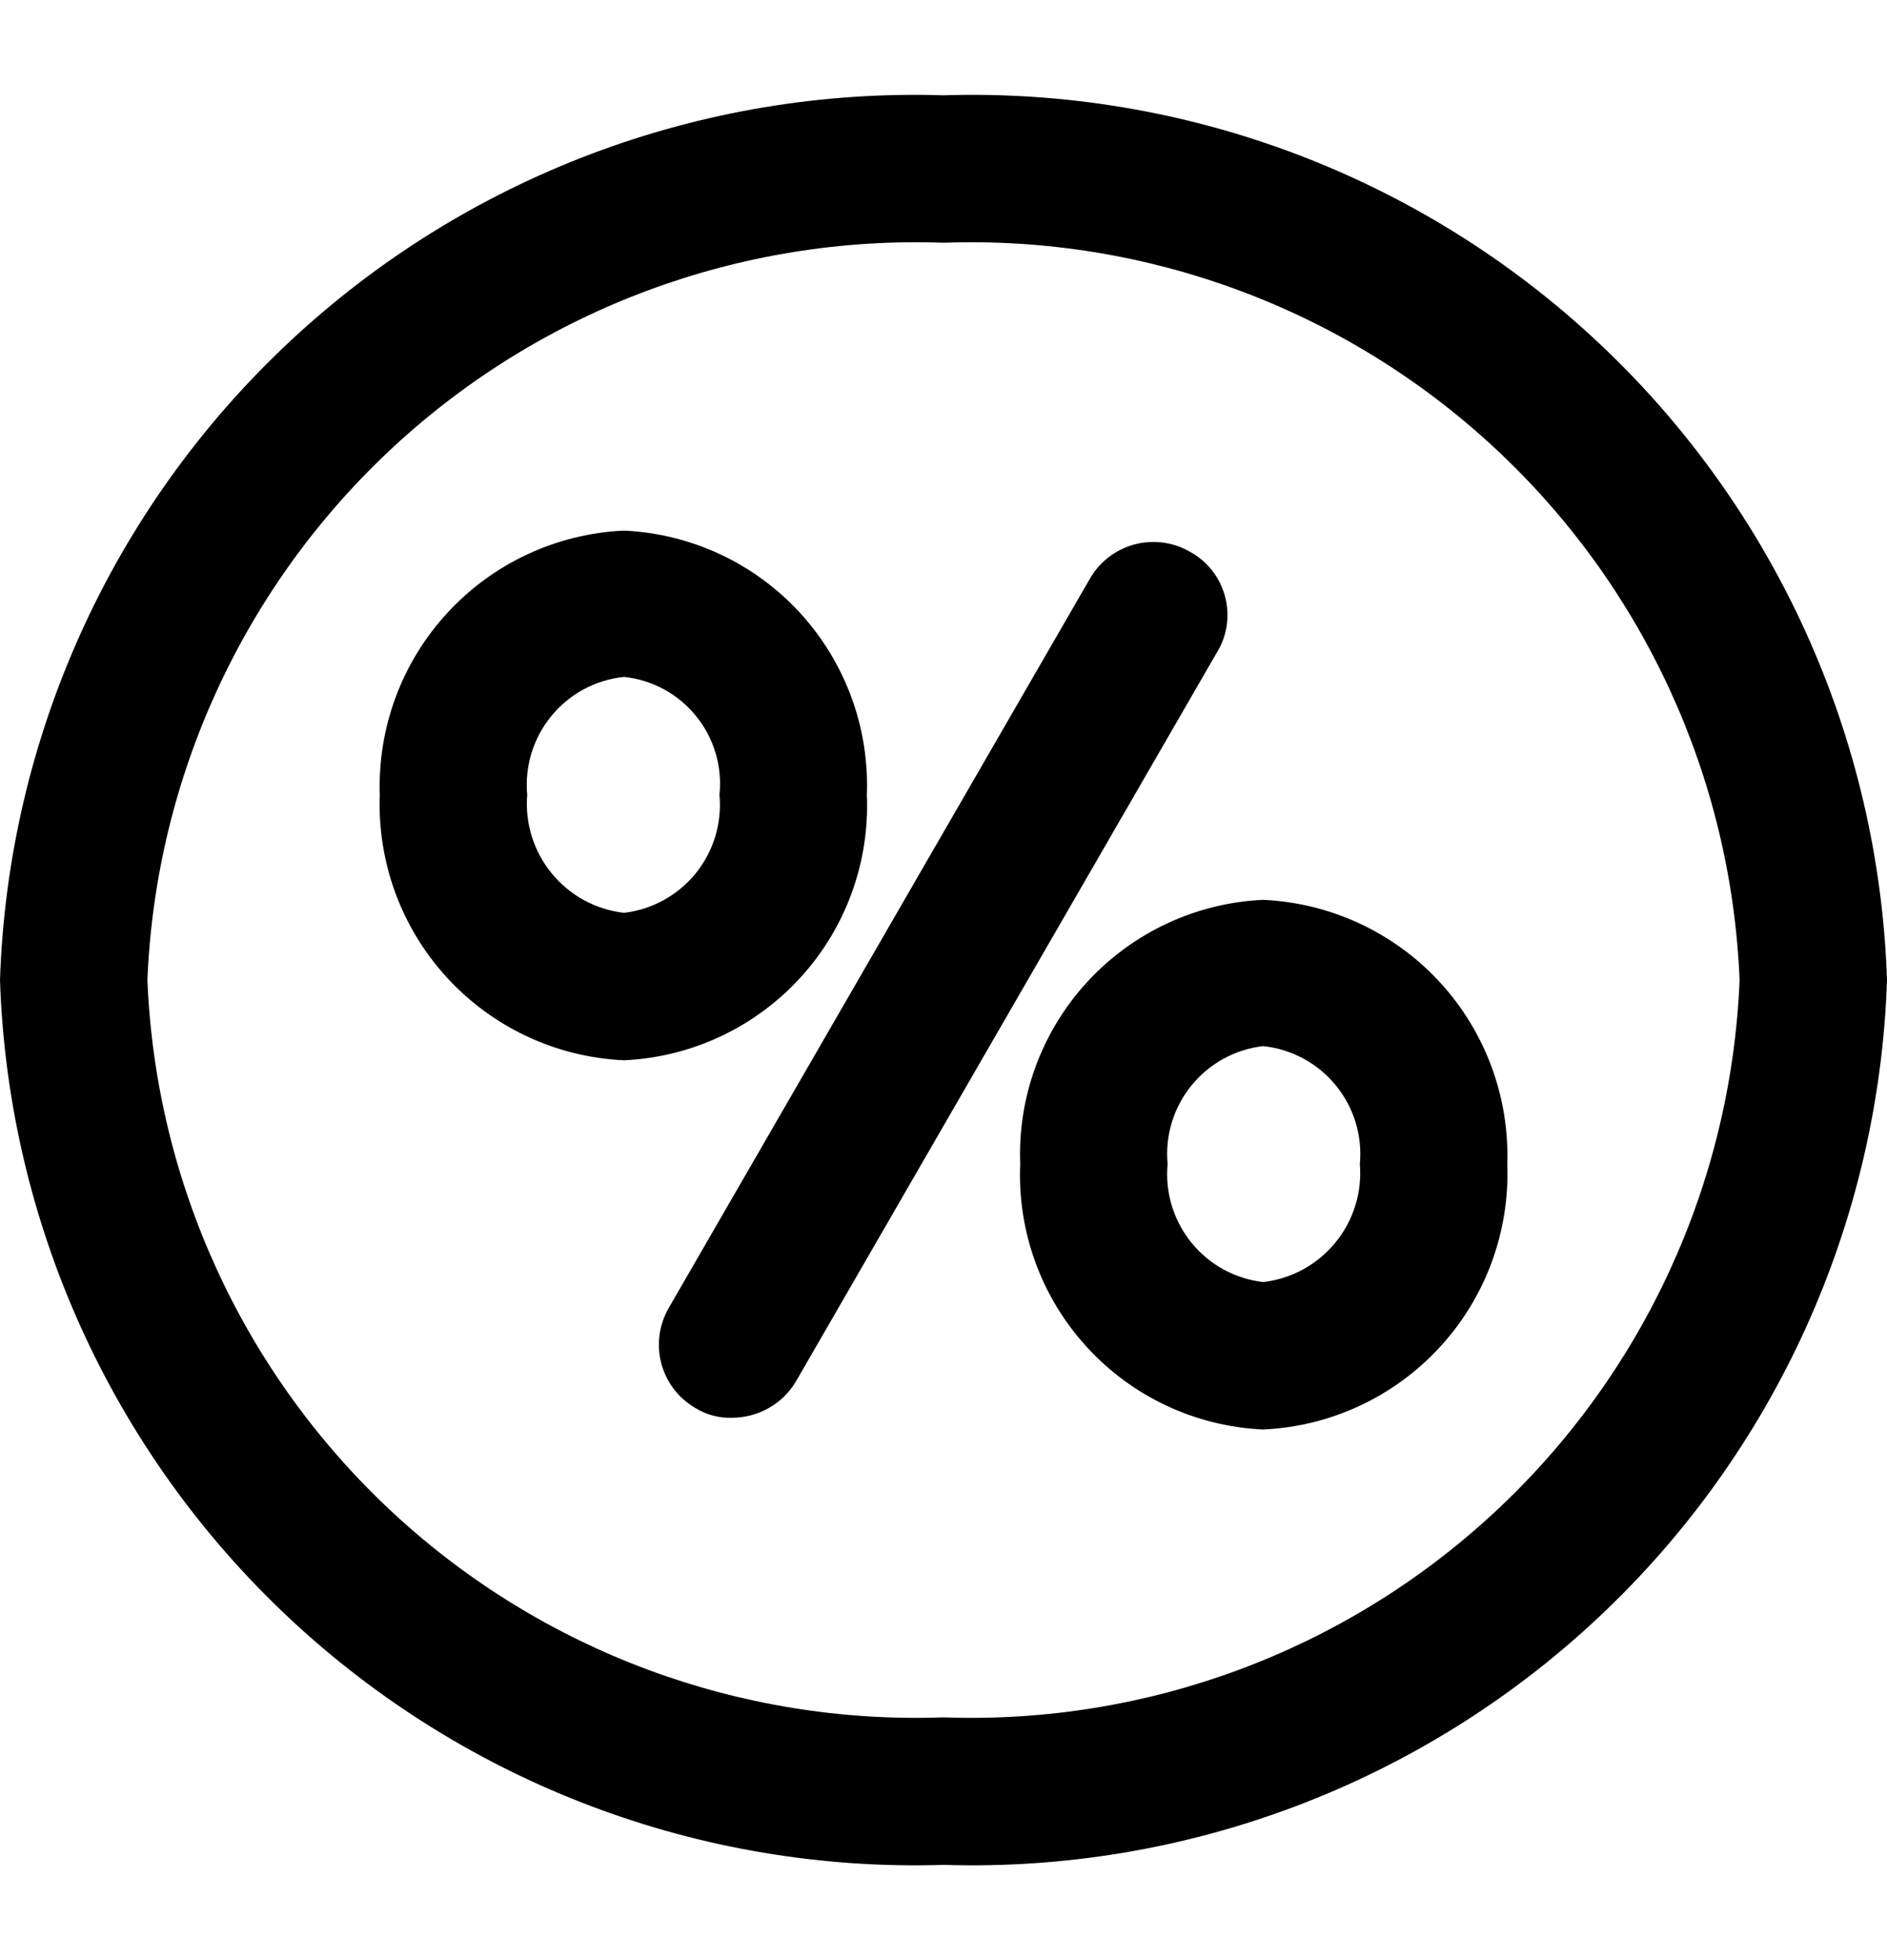
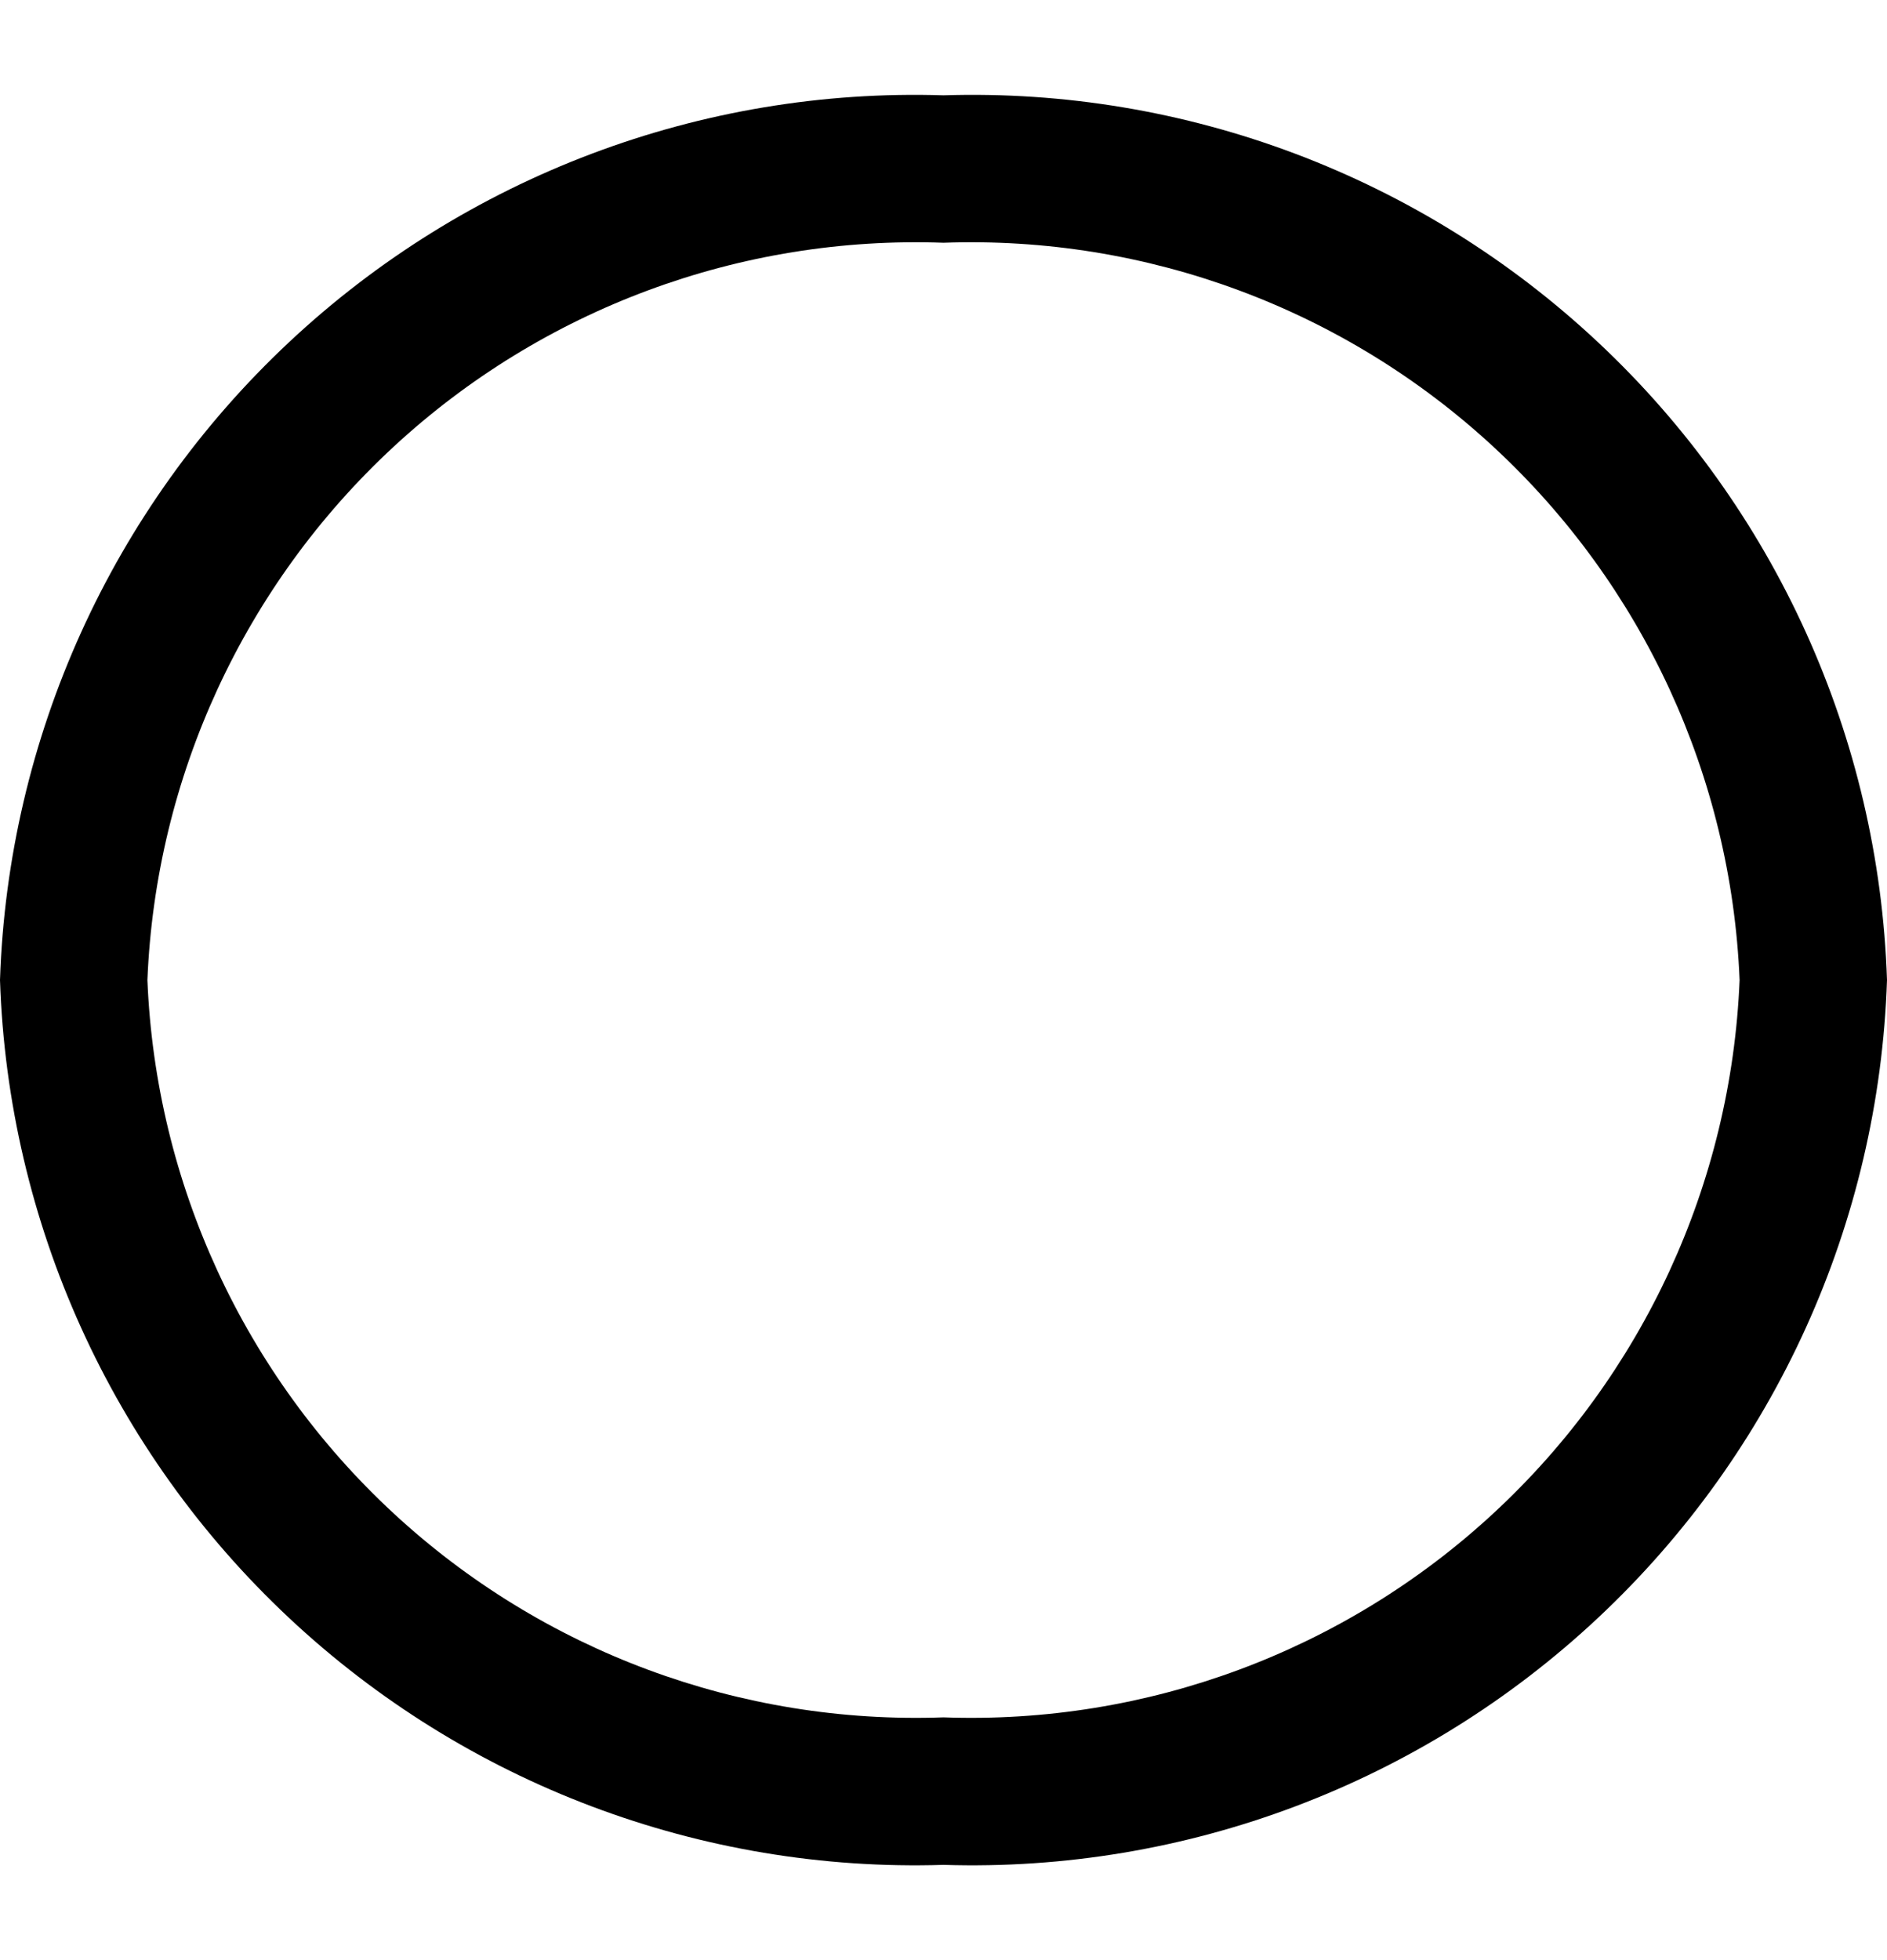
<svg xmlns="http://www.w3.org/2000/svg" width="26" height="27" viewBox="0 0 26 27" fill="none">
  <g id="nimbus:discount-circle">
-     <path id="Vector" d="M16.397 7.601C16.282 7.534 16.154 7.491 16.023 7.474C15.891 7.457 15.757 7.466 15.628 7.5C15.5 7.535 15.38 7.595 15.274 7.676C15.169 7.758 15.081 7.859 15.015 7.975L9.214 18.017C9.148 18.133 9.104 18.26 9.087 18.392C9.07 18.523 9.079 18.658 9.113 18.786C9.148 18.914 9.208 19.035 9.289 19.14C9.371 19.245 9.472 19.333 9.588 19.399C9.739 19.491 9.915 19.536 10.092 19.529C10.269 19.528 10.443 19.481 10.597 19.393C10.751 19.305 10.879 19.178 10.969 19.025L16.77 8.982C16.84 8.868 16.885 8.741 16.903 8.608C16.922 8.476 16.913 8.341 16.878 8.212C16.843 8.083 16.783 7.962 16.7 7.857C16.617 7.752 16.514 7.665 16.397 7.601ZM11.944 10.949C11.979 10.023 11.647 9.121 11.02 8.439C10.393 7.757 9.522 7.351 8.597 7.309C7.67 7.351 6.797 7.757 6.168 8.438C5.538 9.119 5.202 10.021 5.233 10.949C5.198 11.879 5.532 12.785 6.162 13.47C6.792 14.155 7.667 14.563 8.597 14.605C9.525 14.563 10.399 14.154 11.026 13.469C11.654 12.783 11.984 11.877 11.944 10.949ZM8.597 12.574C8.207 12.529 7.85 12.334 7.602 12.031C7.353 11.727 7.232 11.339 7.264 10.949C7.228 10.557 7.347 10.167 7.597 9.863C7.846 9.558 8.206 9.365 8.597 9.324C8.987 9.365 9.345 9.559 9.591 9.864C9.838 10.168 9.954 10.559 9.913 10.949C9.95 11.338 9.832 11.726 9.586 12.03C9.34 12.333 8.985 12.529 8.597 12.574ZM17.404 12.395C16.479 12.437 15.608 12.844 14.981 13.525C14.354 14.207 14.021 15.109 14.057 16.035C14.017 16.963 14.347 17.87 14.975 18.555C15.602 19.241 16.476 19.649 17.404 19.691C18.334 19.649 19.209 19.241 19.839 18.556C20.47 17.871 20.803 16.965 20.768 16.035C20.799 15.108 20.463 14.206 19.834 13.524C19.204 12.843 18.331 12.437 17.404 12.395ZM17.404 17.66C17.016 17.615 16.661 17.42 16.415 17.116C16.169 16.812 16.051 16.424 16.088 16.035C16.051 15.646 16.169 15.258 16.415 14.954C16.661 14.65 17.016 14.455 17.404 14.41C17.796 14.451 18.155 14.645 18.404 14.949C18.654 15.253 18.773 15.643 18.737 16.035C18.769 16.426 18.648 16.814 18.399 17.117C18.151 17.42 17.794 17.615 17.404 17.66Z" fill="black" />
    <path id="Vector_2" d="M13 1.313C9.661 1.207 6.416 2.432 3.979 4.717C1.541 7.002 0.11 10.161 0 13.5C0.11 16.839 1.541 19.998 3.979 22.283C6.416 24.568 9.661 25.793 13 25.688C16.339 25.793 19.584 24.568 22.021 22.283C24.459 19.998 25.89 16.839 26 13.5C25.89 10.161 24.459 7.002 22.021 4.717C19.584 2.432 16.339 1.207 13 1.313ZM13 23.656C10.2 23.757 7.475 22.746 5.419 20.842C3.364 18.939 2.145 16.299 2.031 13.5C2.145 10.701 3.364 8.061 5.419 6.158C7.475 4.254 10.2 3.243 13 3.344C15.8 3.243 18.525 4.254 20.581 6.158C22.637 8.061 23.855 10.701 23.969 13.5C23.855 16.299 22.637 18.939 20.581 20.842C18.525 22.746 15.8 23.757 13 23.656Z" fill="black" />
  </g>
</svg>